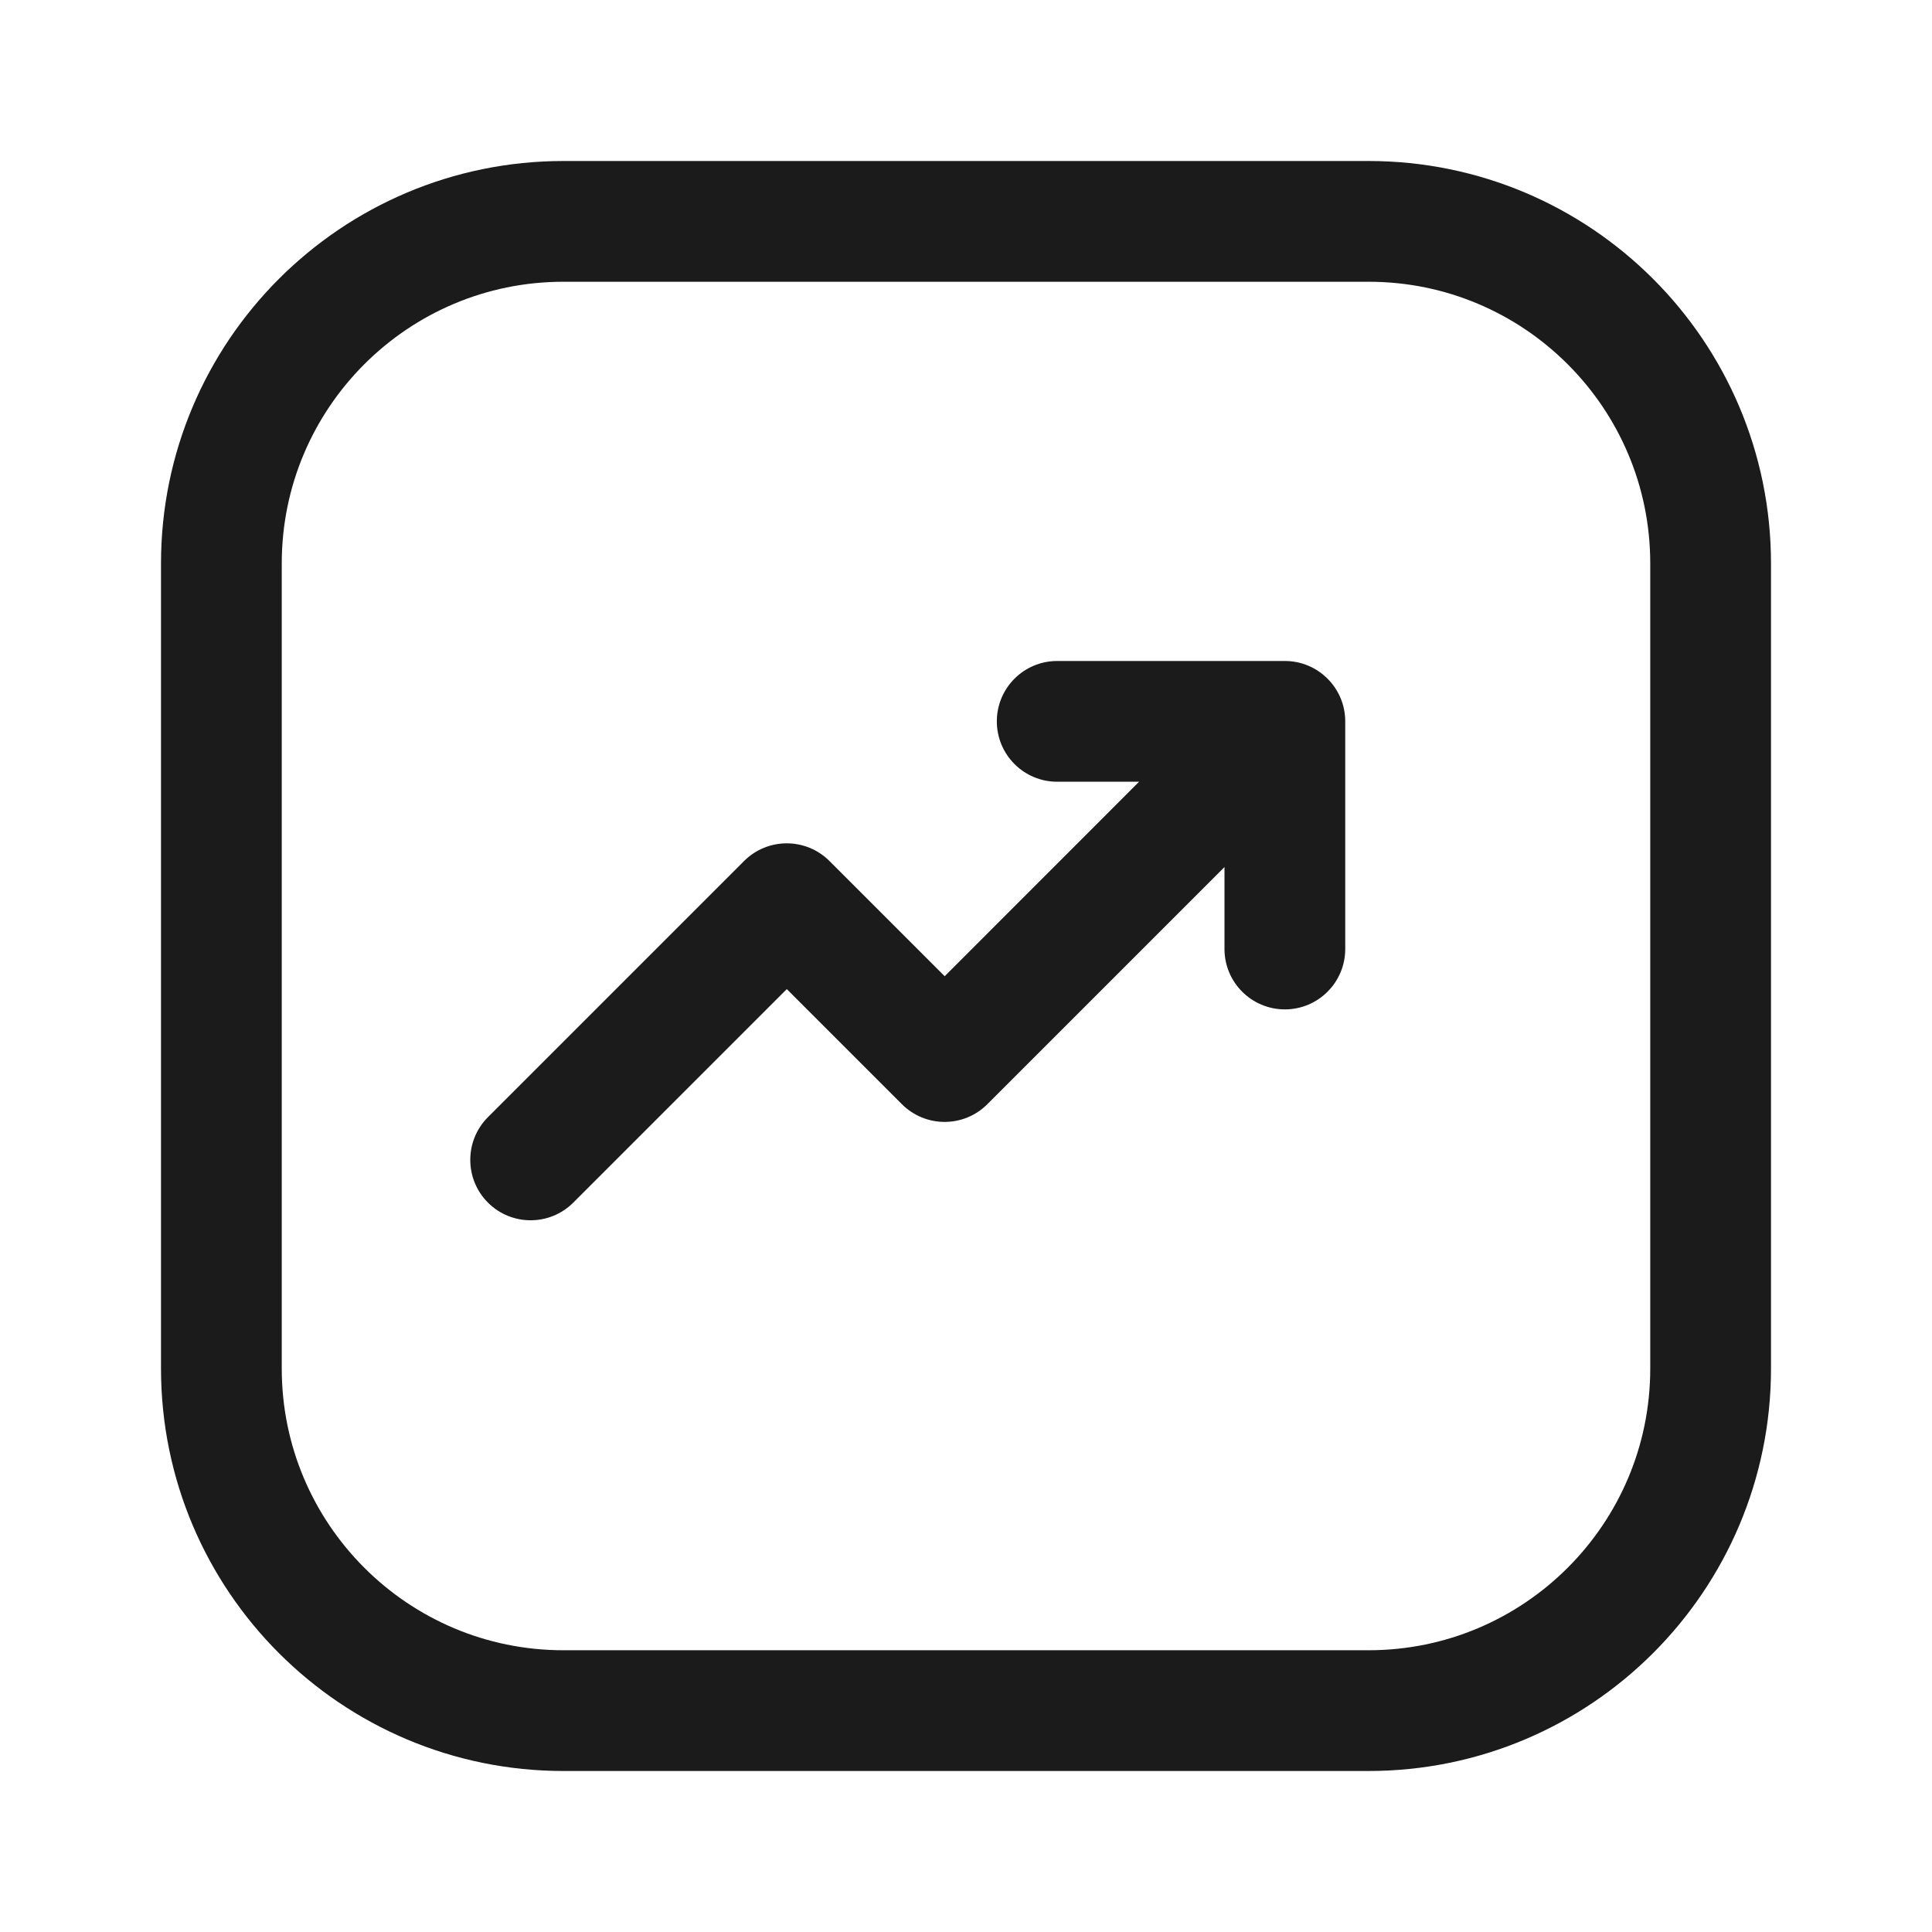
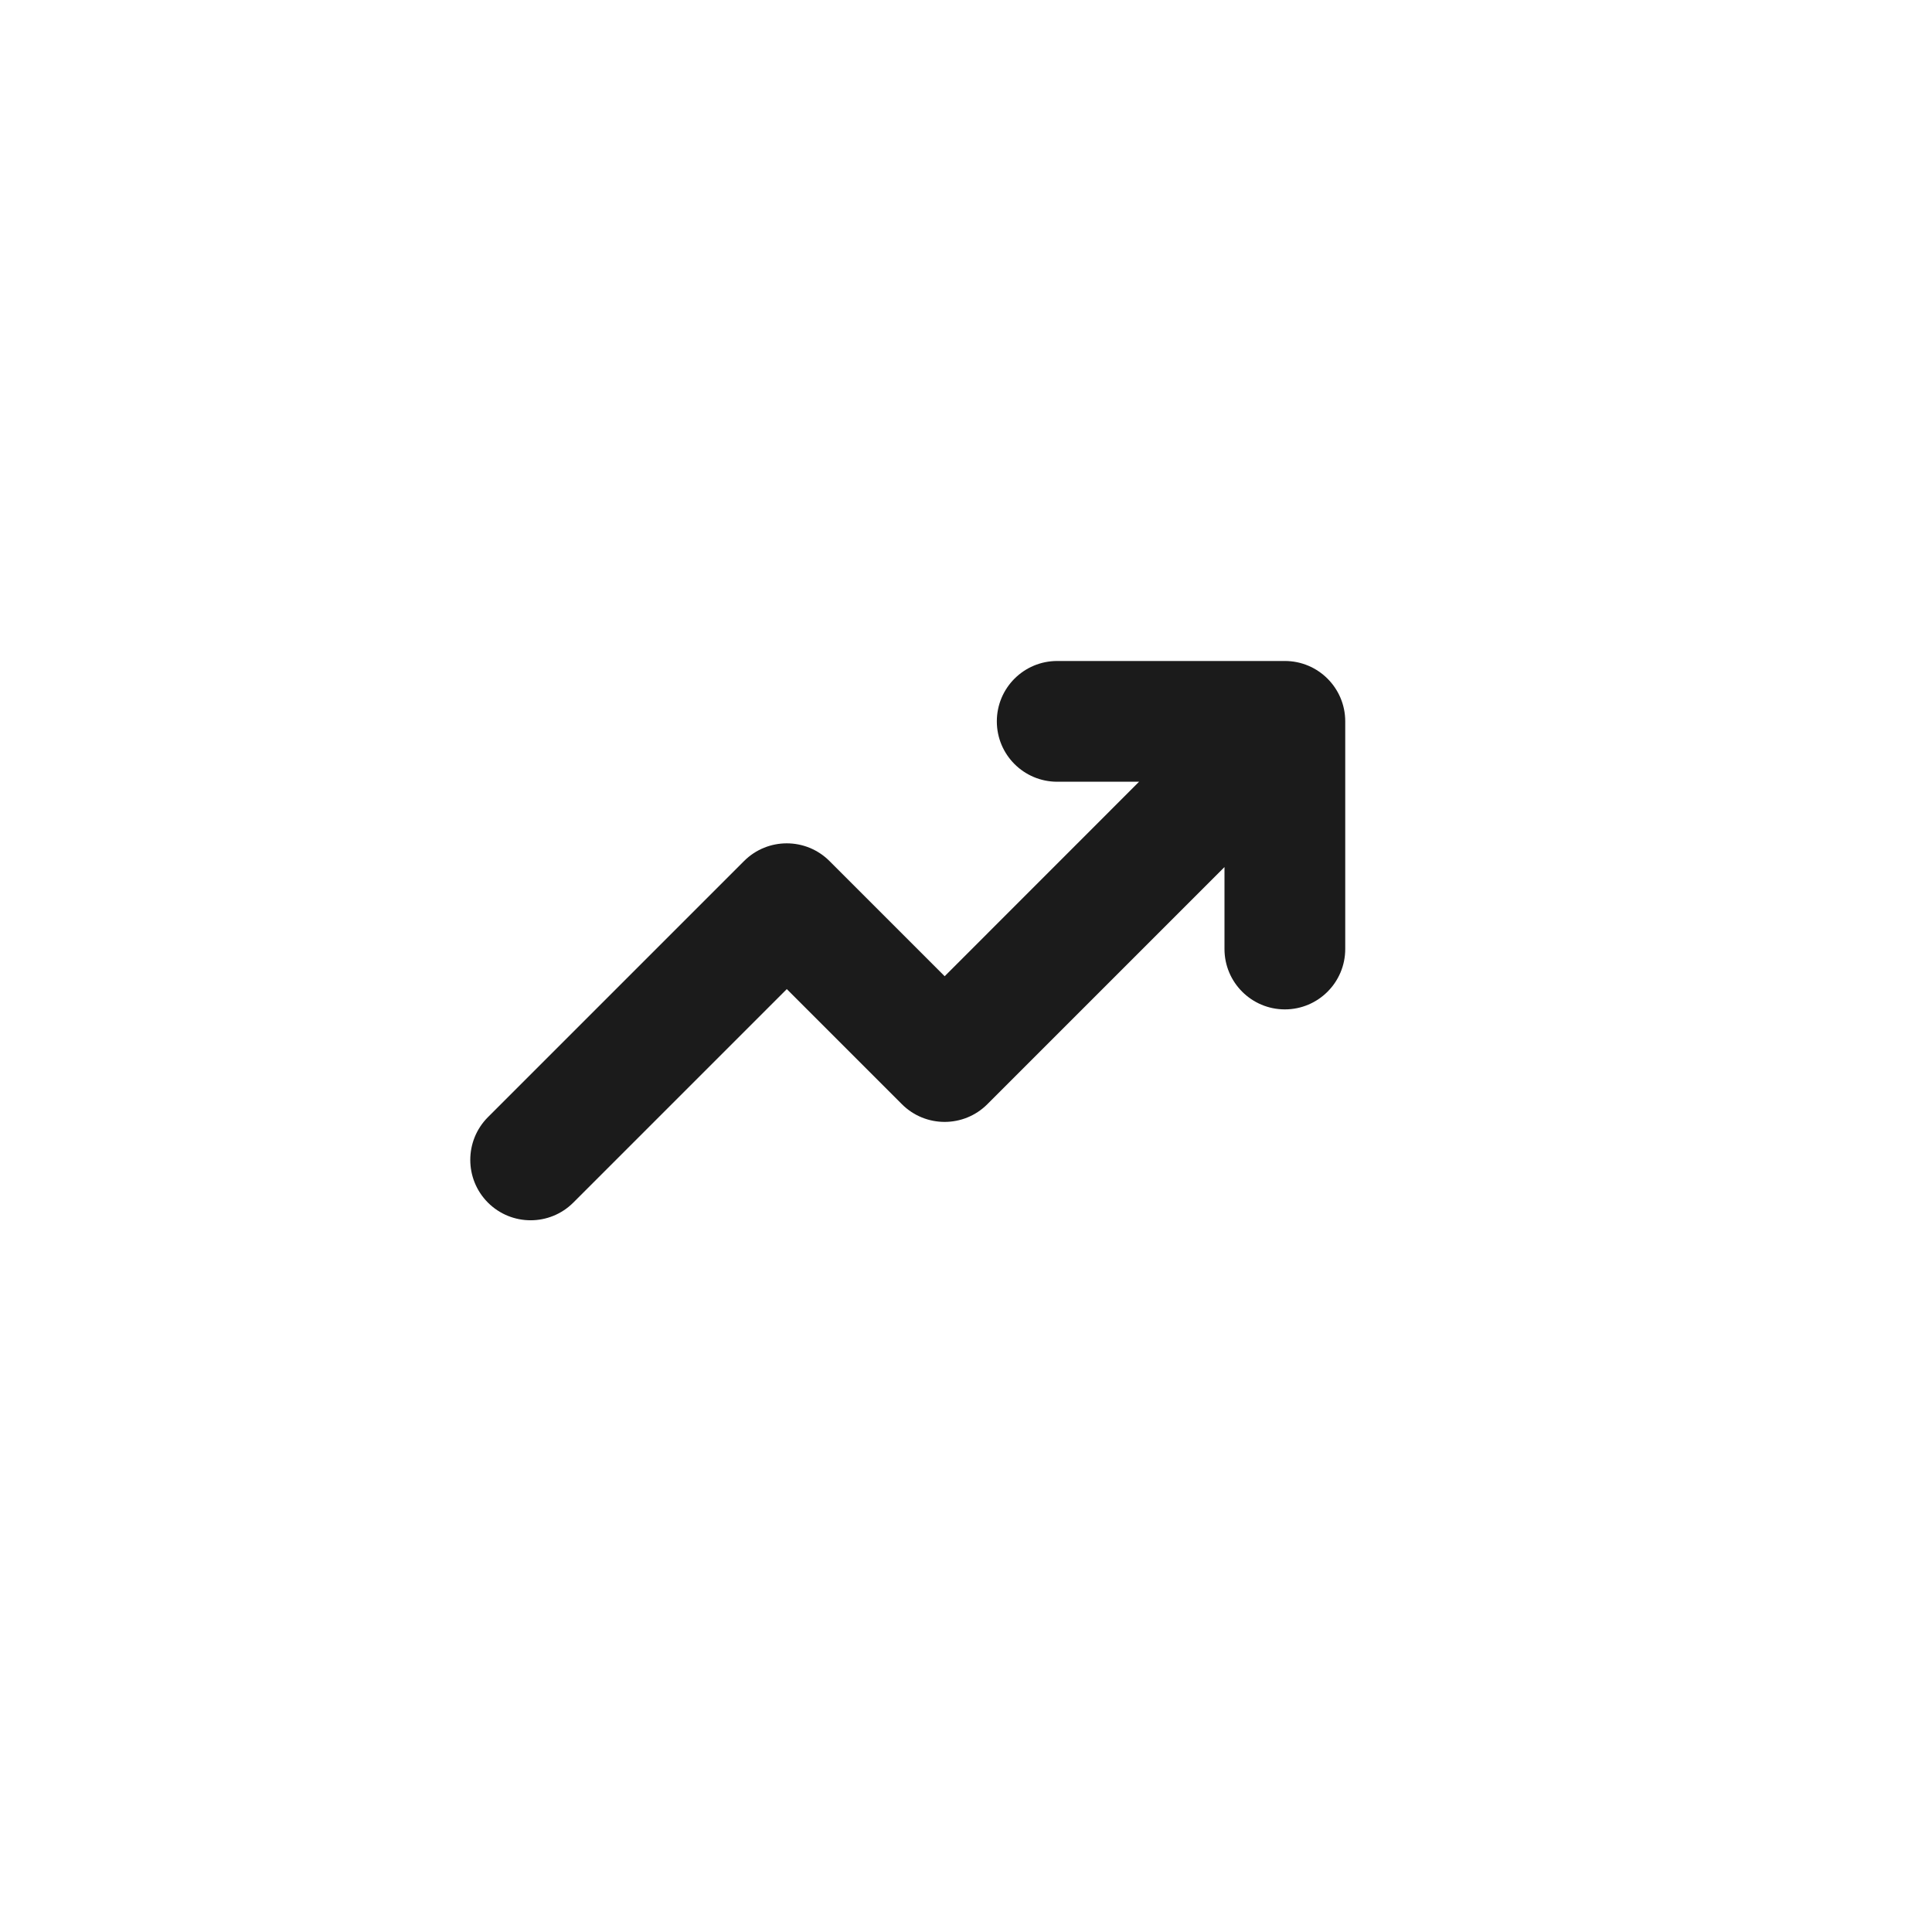
<svg xmlns="http://www.w3.org/2000/svg" width="24" height="24" viewBox="0 0 24 24" fill="none">
-   <path d="M17 2.75H7C4.653 2.75 2.75 4.653 2.75 7V17C2.75 19.347 4.653 21.25 7 21.25H17C19.347 21.25 21.25 19.347 21.25 17V7C21.25 4.653 19.347 2.75 17 2.75Z" stroke="#1B1B1B" stroke-width="1.5" />
  <path fill-rule="evenodd" clip-rule="evenodd" d="M16.711 8.961C16.711 8.547 16.375 8.211 15.961 8.211H13.133C12.718 8.211 12.383 8.547 12.383 8.961C12.383 9.375 12.718 9.711 13.133 9.711H14.15L11.735 12.127L10.304 10.696C10.011 10.403 9.536 10.403 9.243 10.696L6.061 13.878C5.769 14.171 5.769 14.646 6.061 14.939C6.354 15.232 6.829 15.232 7.122 14.939L9.774 12.287L11.204 13.717C11.497 14.01 11.972 14.01 12.265 13.717L15.211 10.771V11.789C15.211 12.203 15.547 12.539 15.961 12.539C16.375 12.539 16.711 12.203 16.711 11.789V8.961Z" fill="#1B1B1B" />
</svg>